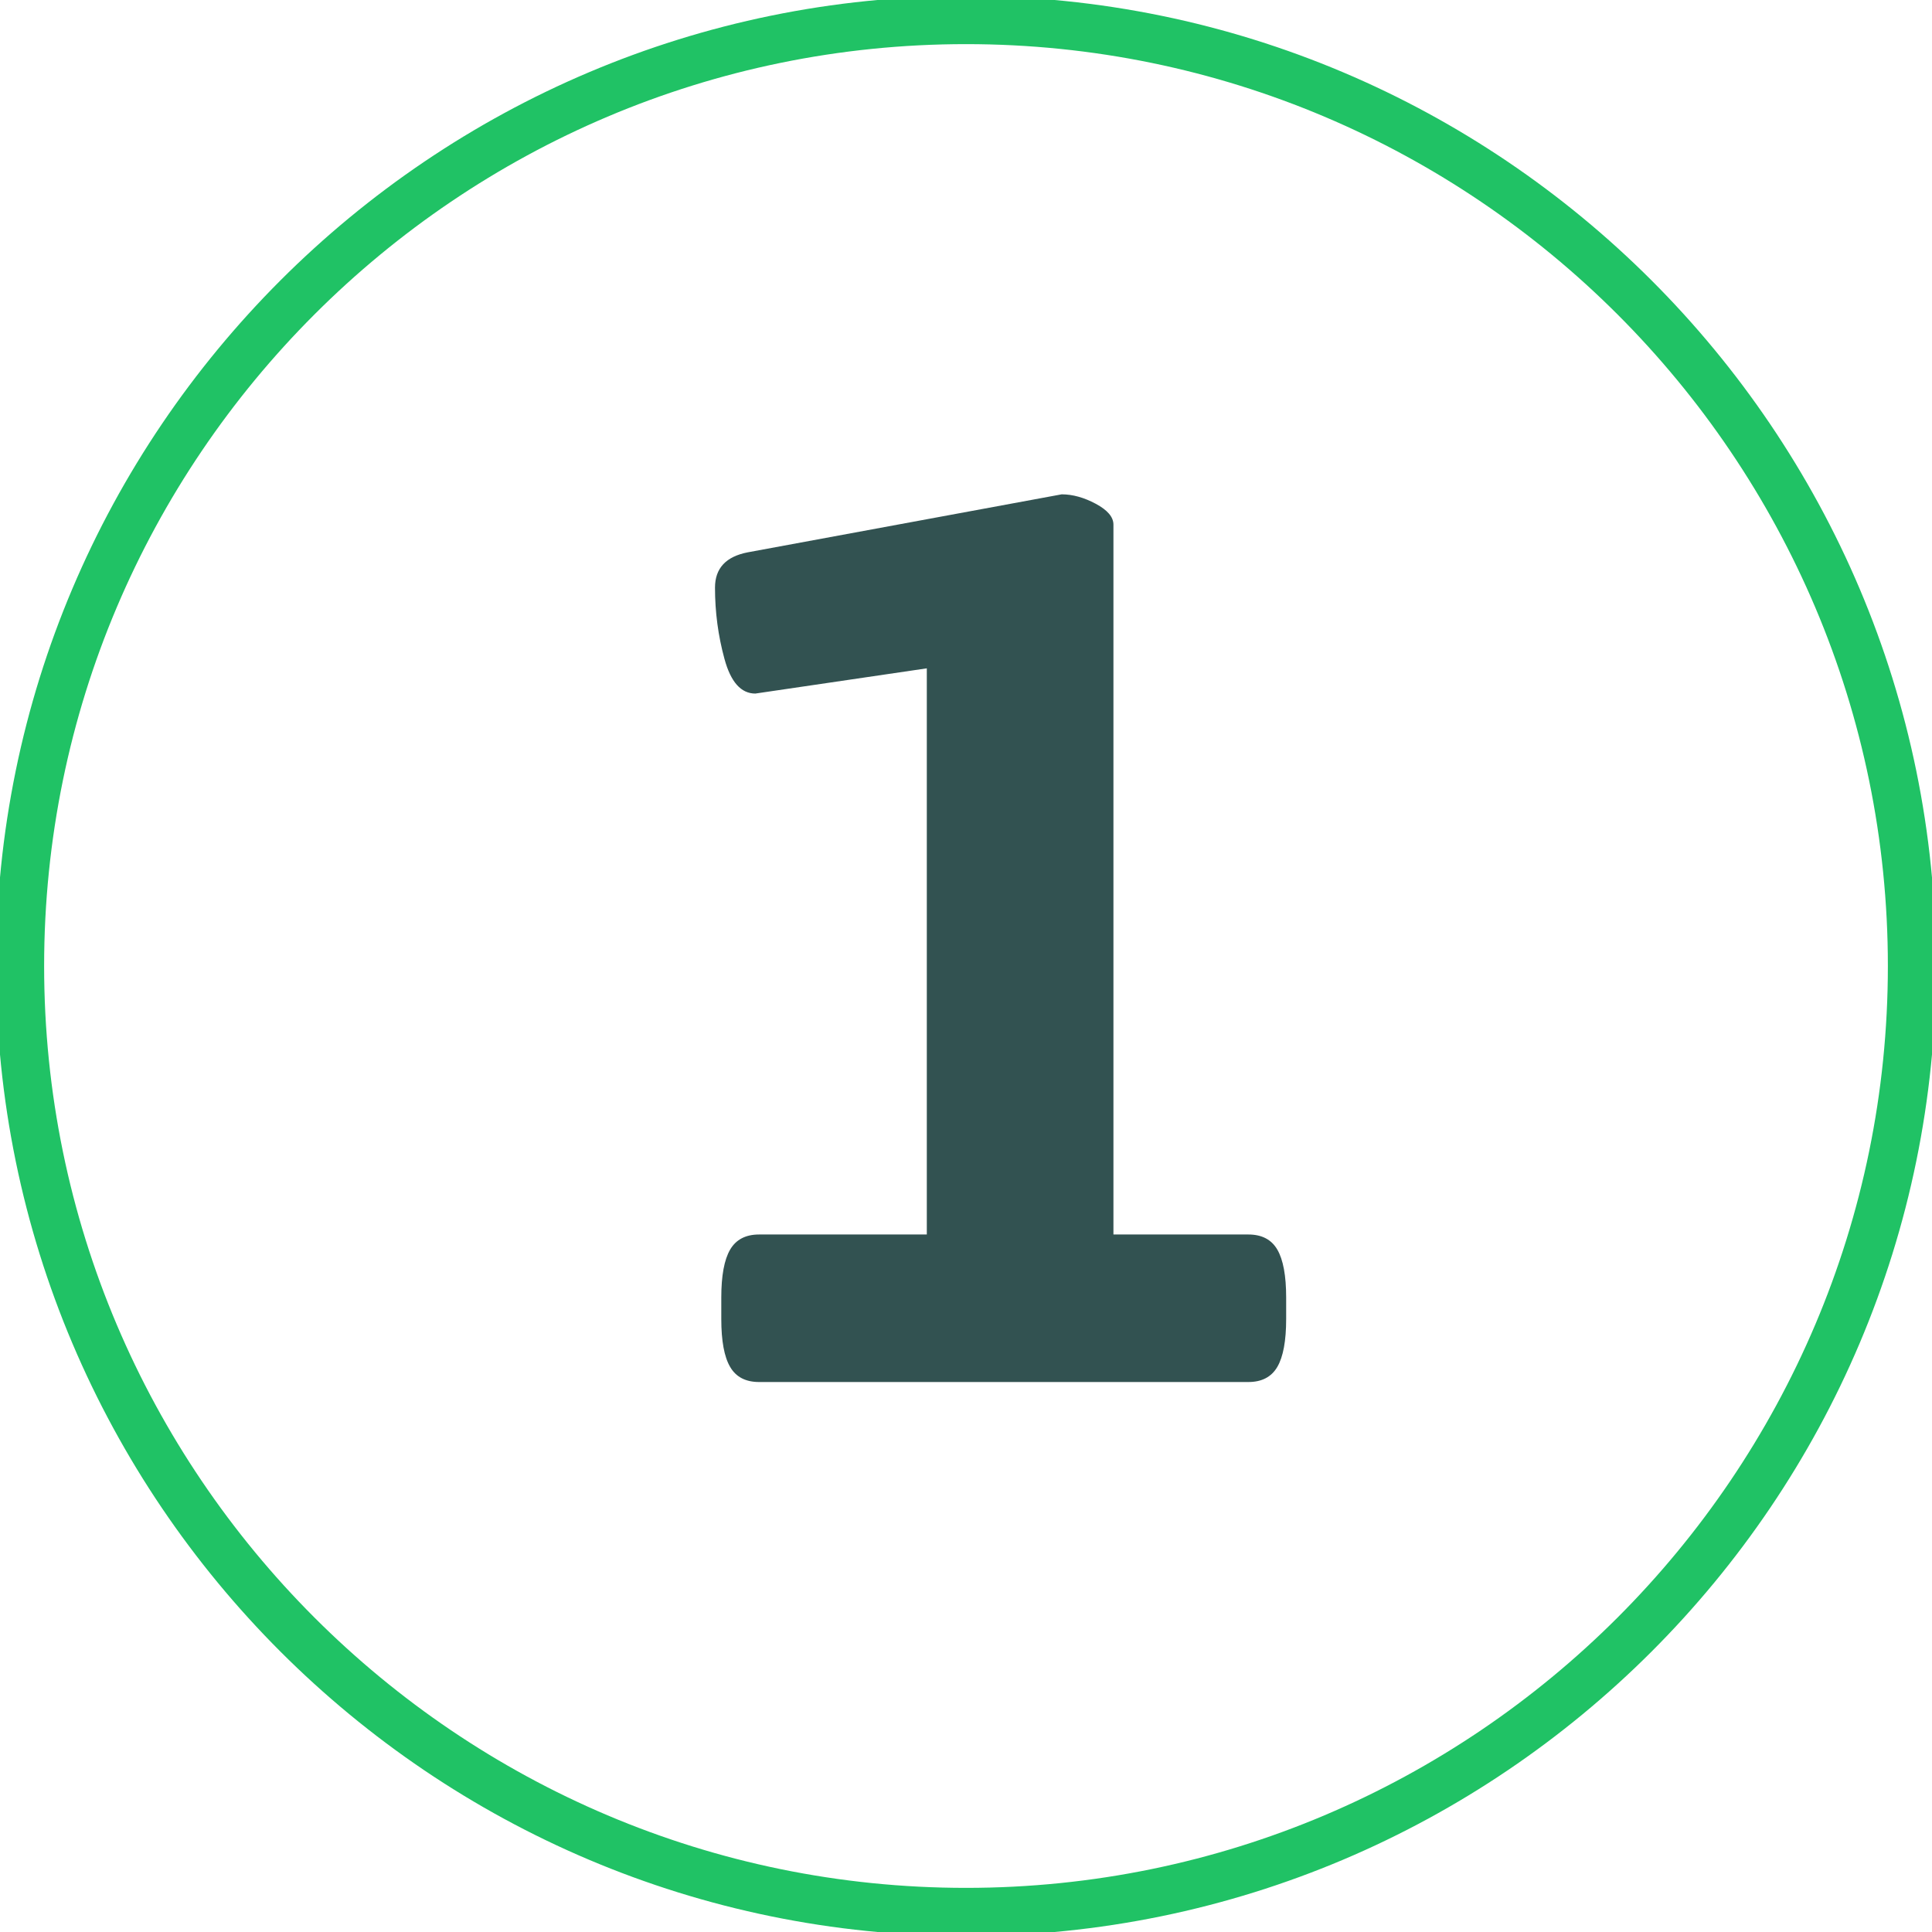
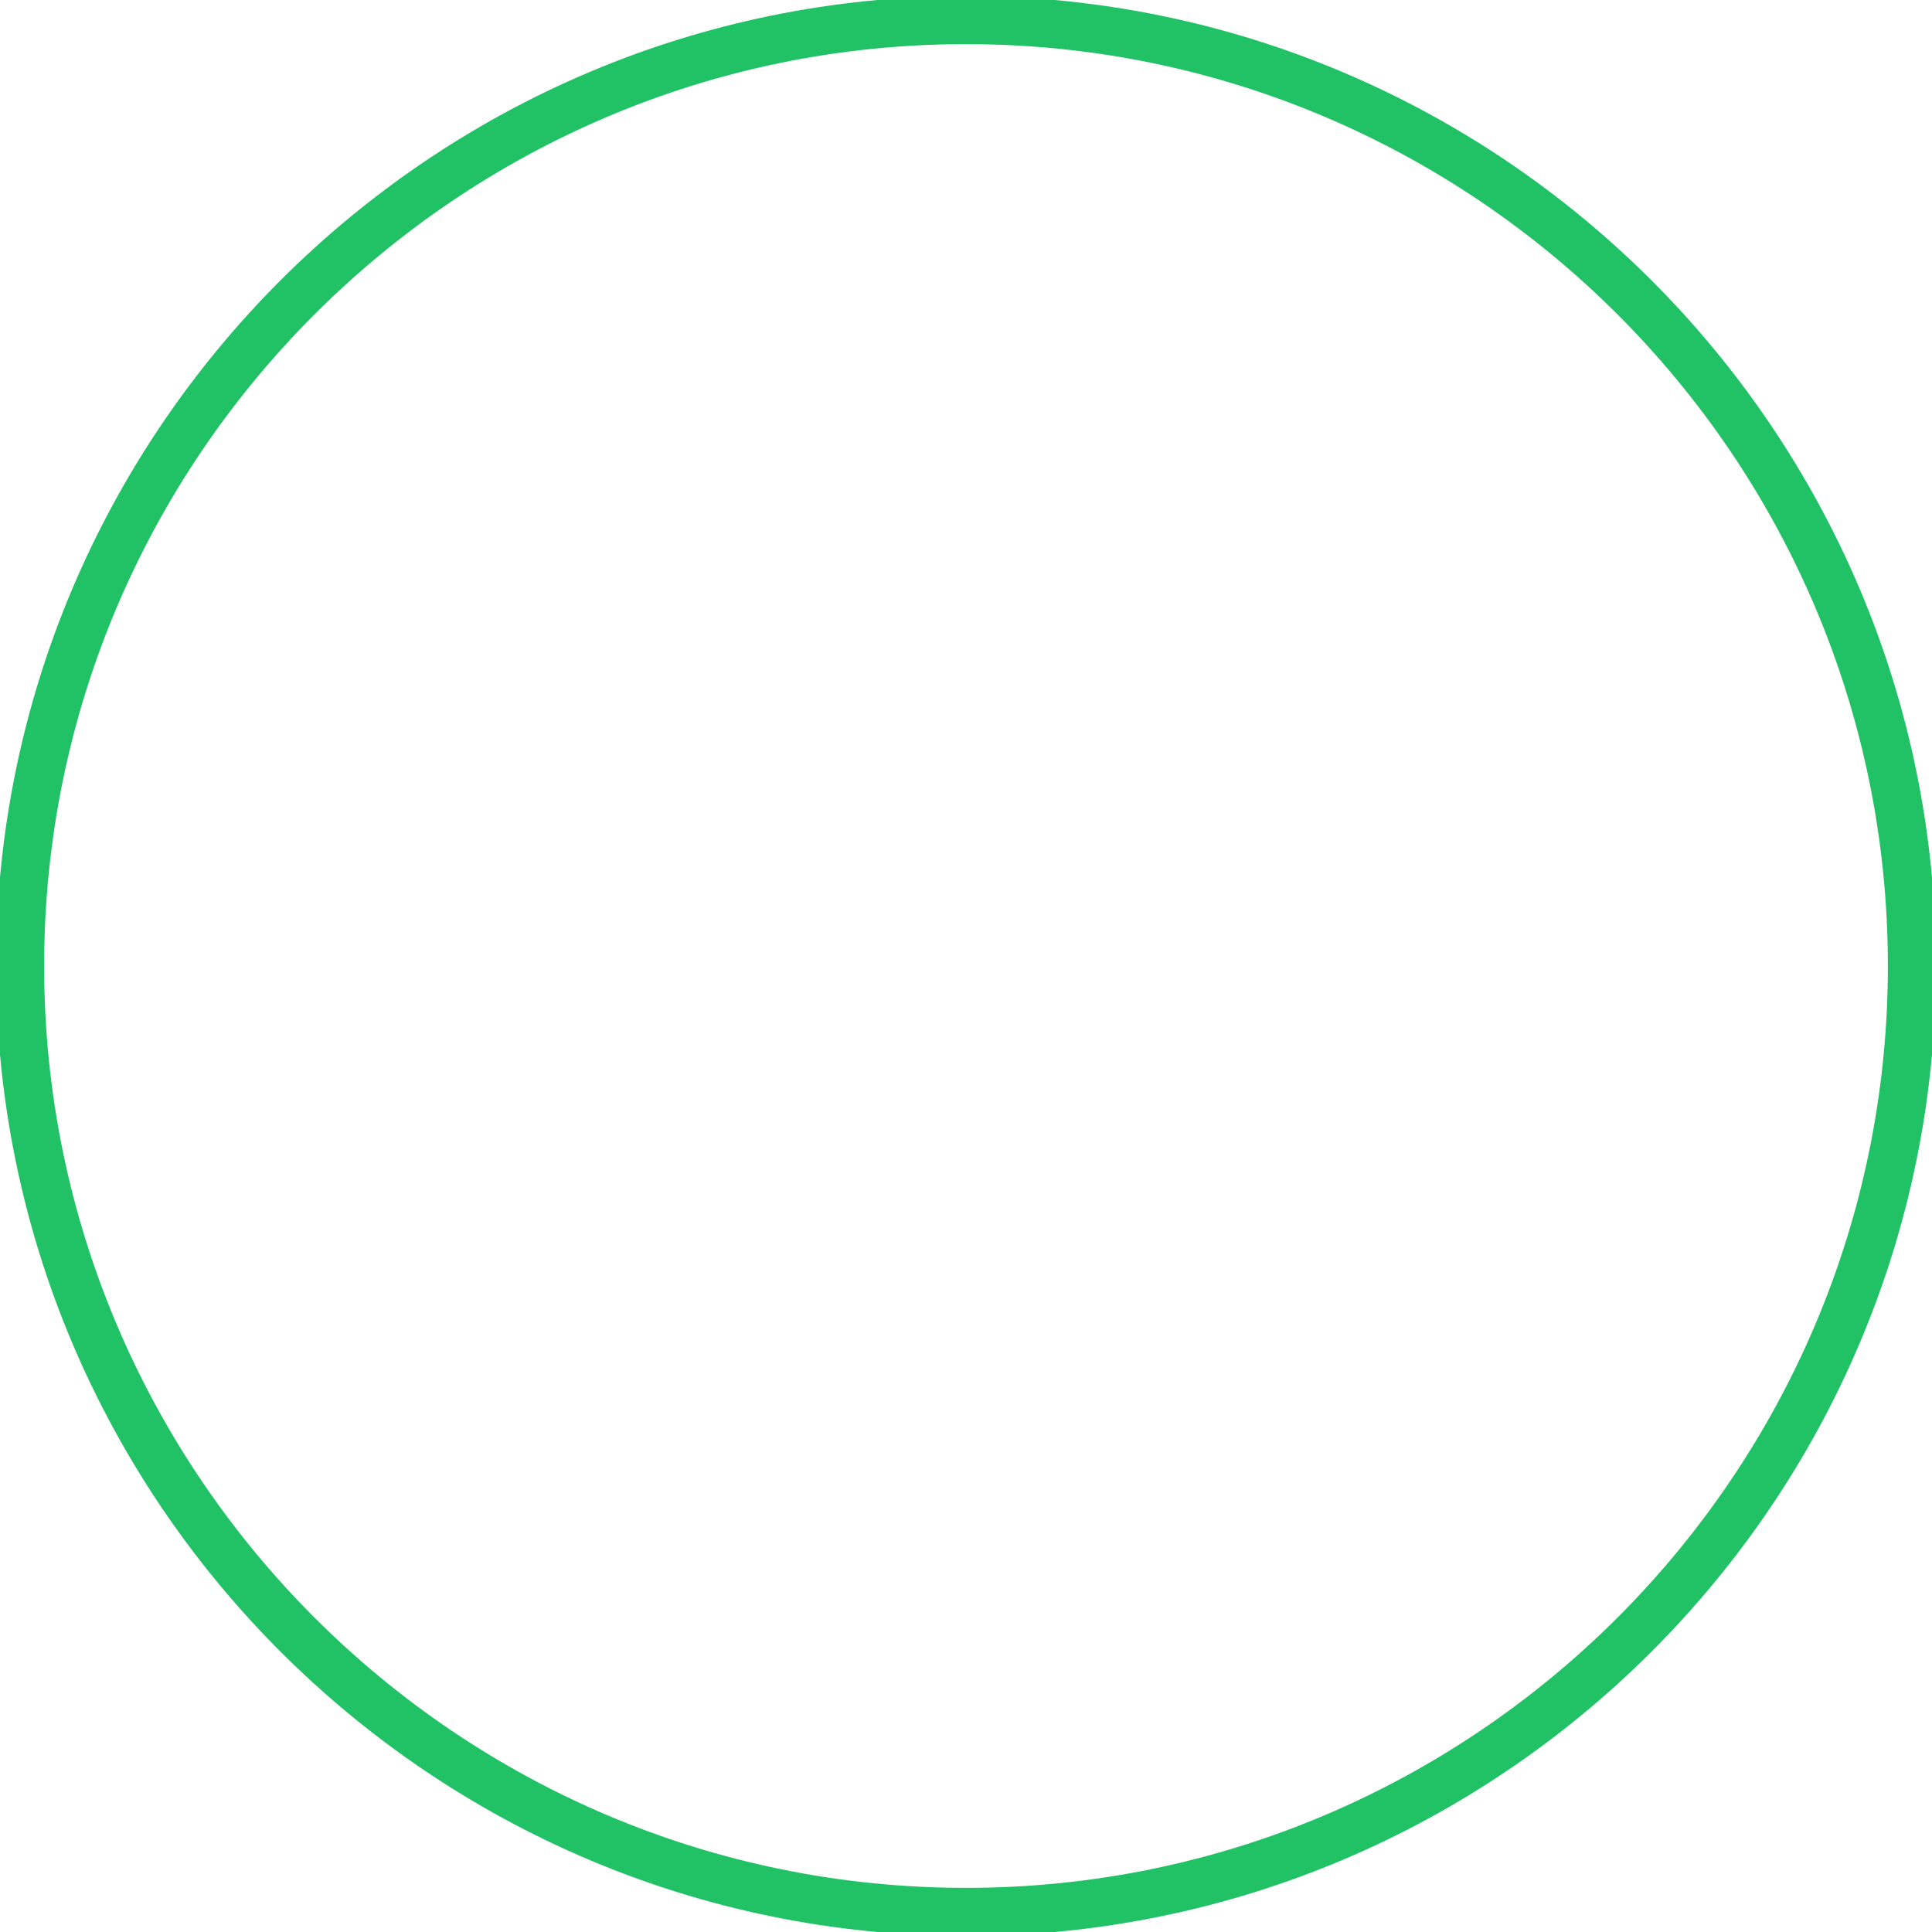
<svg xmlns="http://www.w3.org/2000/svg" version="1.1" id="Layer_1" x="0px" y="0px" width="60.2px" height="60.2px" viewBox="0 0 60.2 60.2" style="enable-background:new 0 0 60.2 60.2;" xml:space="preserve">
  <style type="text/css">
	.st0{fill:#20C265;}
	.st1{fill:#325251;}
</style>
  <path class="st0" d="M30.1-0.125C13.434-0.125-0.125,13.434-0.125,30.1c0,16.667,13.559,30.225,30.225,30.225  c16.667,0,30.225-13.559,30.225-30.225S46.766-0.125,30.1-0.125z M30.1,58.825c-15.839,0-28.725-12.886-28.725-28.725  S14.261,1.375,30.1,1.375S58.825,14.261,58.825,30.1S45.939,58.825,30.1,58.825z" />
  <g>
-     <path class="st1" d="M34.144,15.698c0.366,0.196,0.55,0.413,0.55,0.648v22.12h4.204c0.419,0,0.72,0.157,0.903,0.472   s0.275,0.812,0.275,1.493v0.667c0,0.682-0.092,1.179-0.275,1.493s-0.484,0.472-0.903,0.472H23.653   c-0.419,0-0.721-0.157-0.903-0.472c-0.184-0.314-0.275-0.812-0.275-1.493v-0.667c0-0.682,0.092-1.179,0.275-1.493   c0.183-0.314,0.484-0.472,0.903-0.472h5.226V20.825l-5.343,0.786c-0.446,0-0.766-0.359-0.962-1.08   c-0.197-0.721-0.295-1.46-0.295-2.22c0-0.603,0.34-0.969,1.021-1.101l9.783-1.807C33.423,15.404,33.776,15.501,34.144,15.698z" />
-   </g>
+     </g>
</svg>